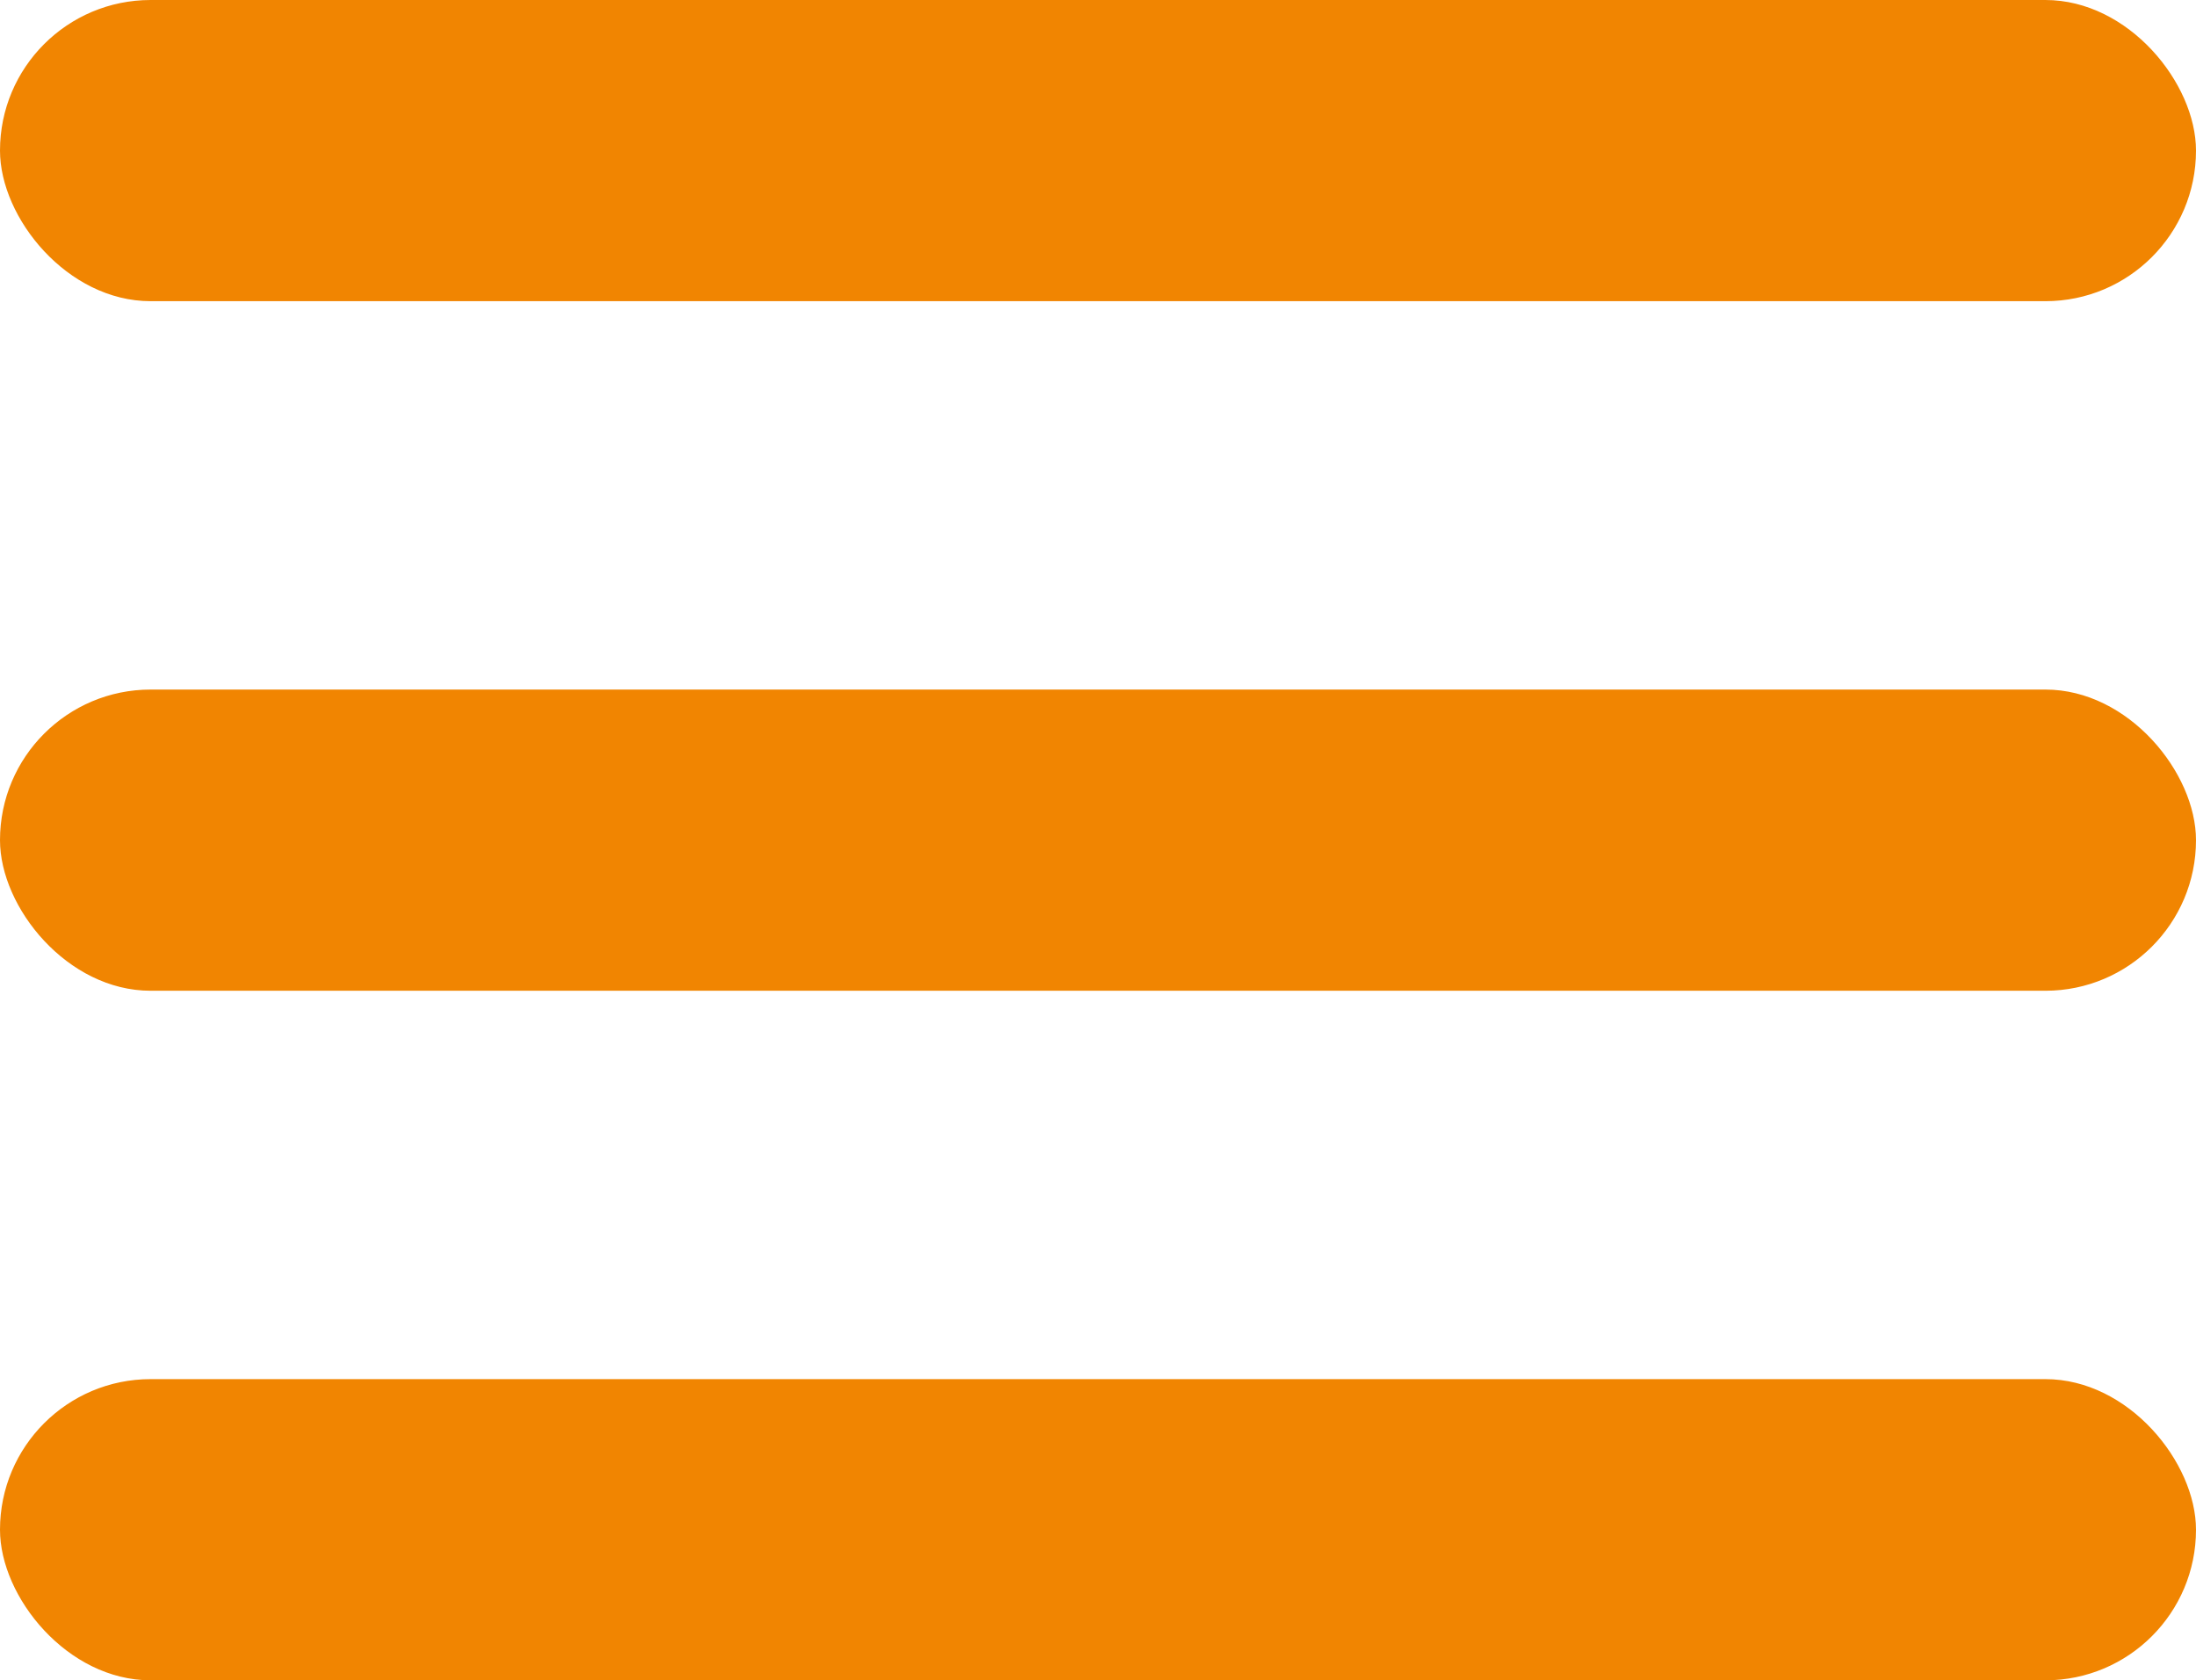
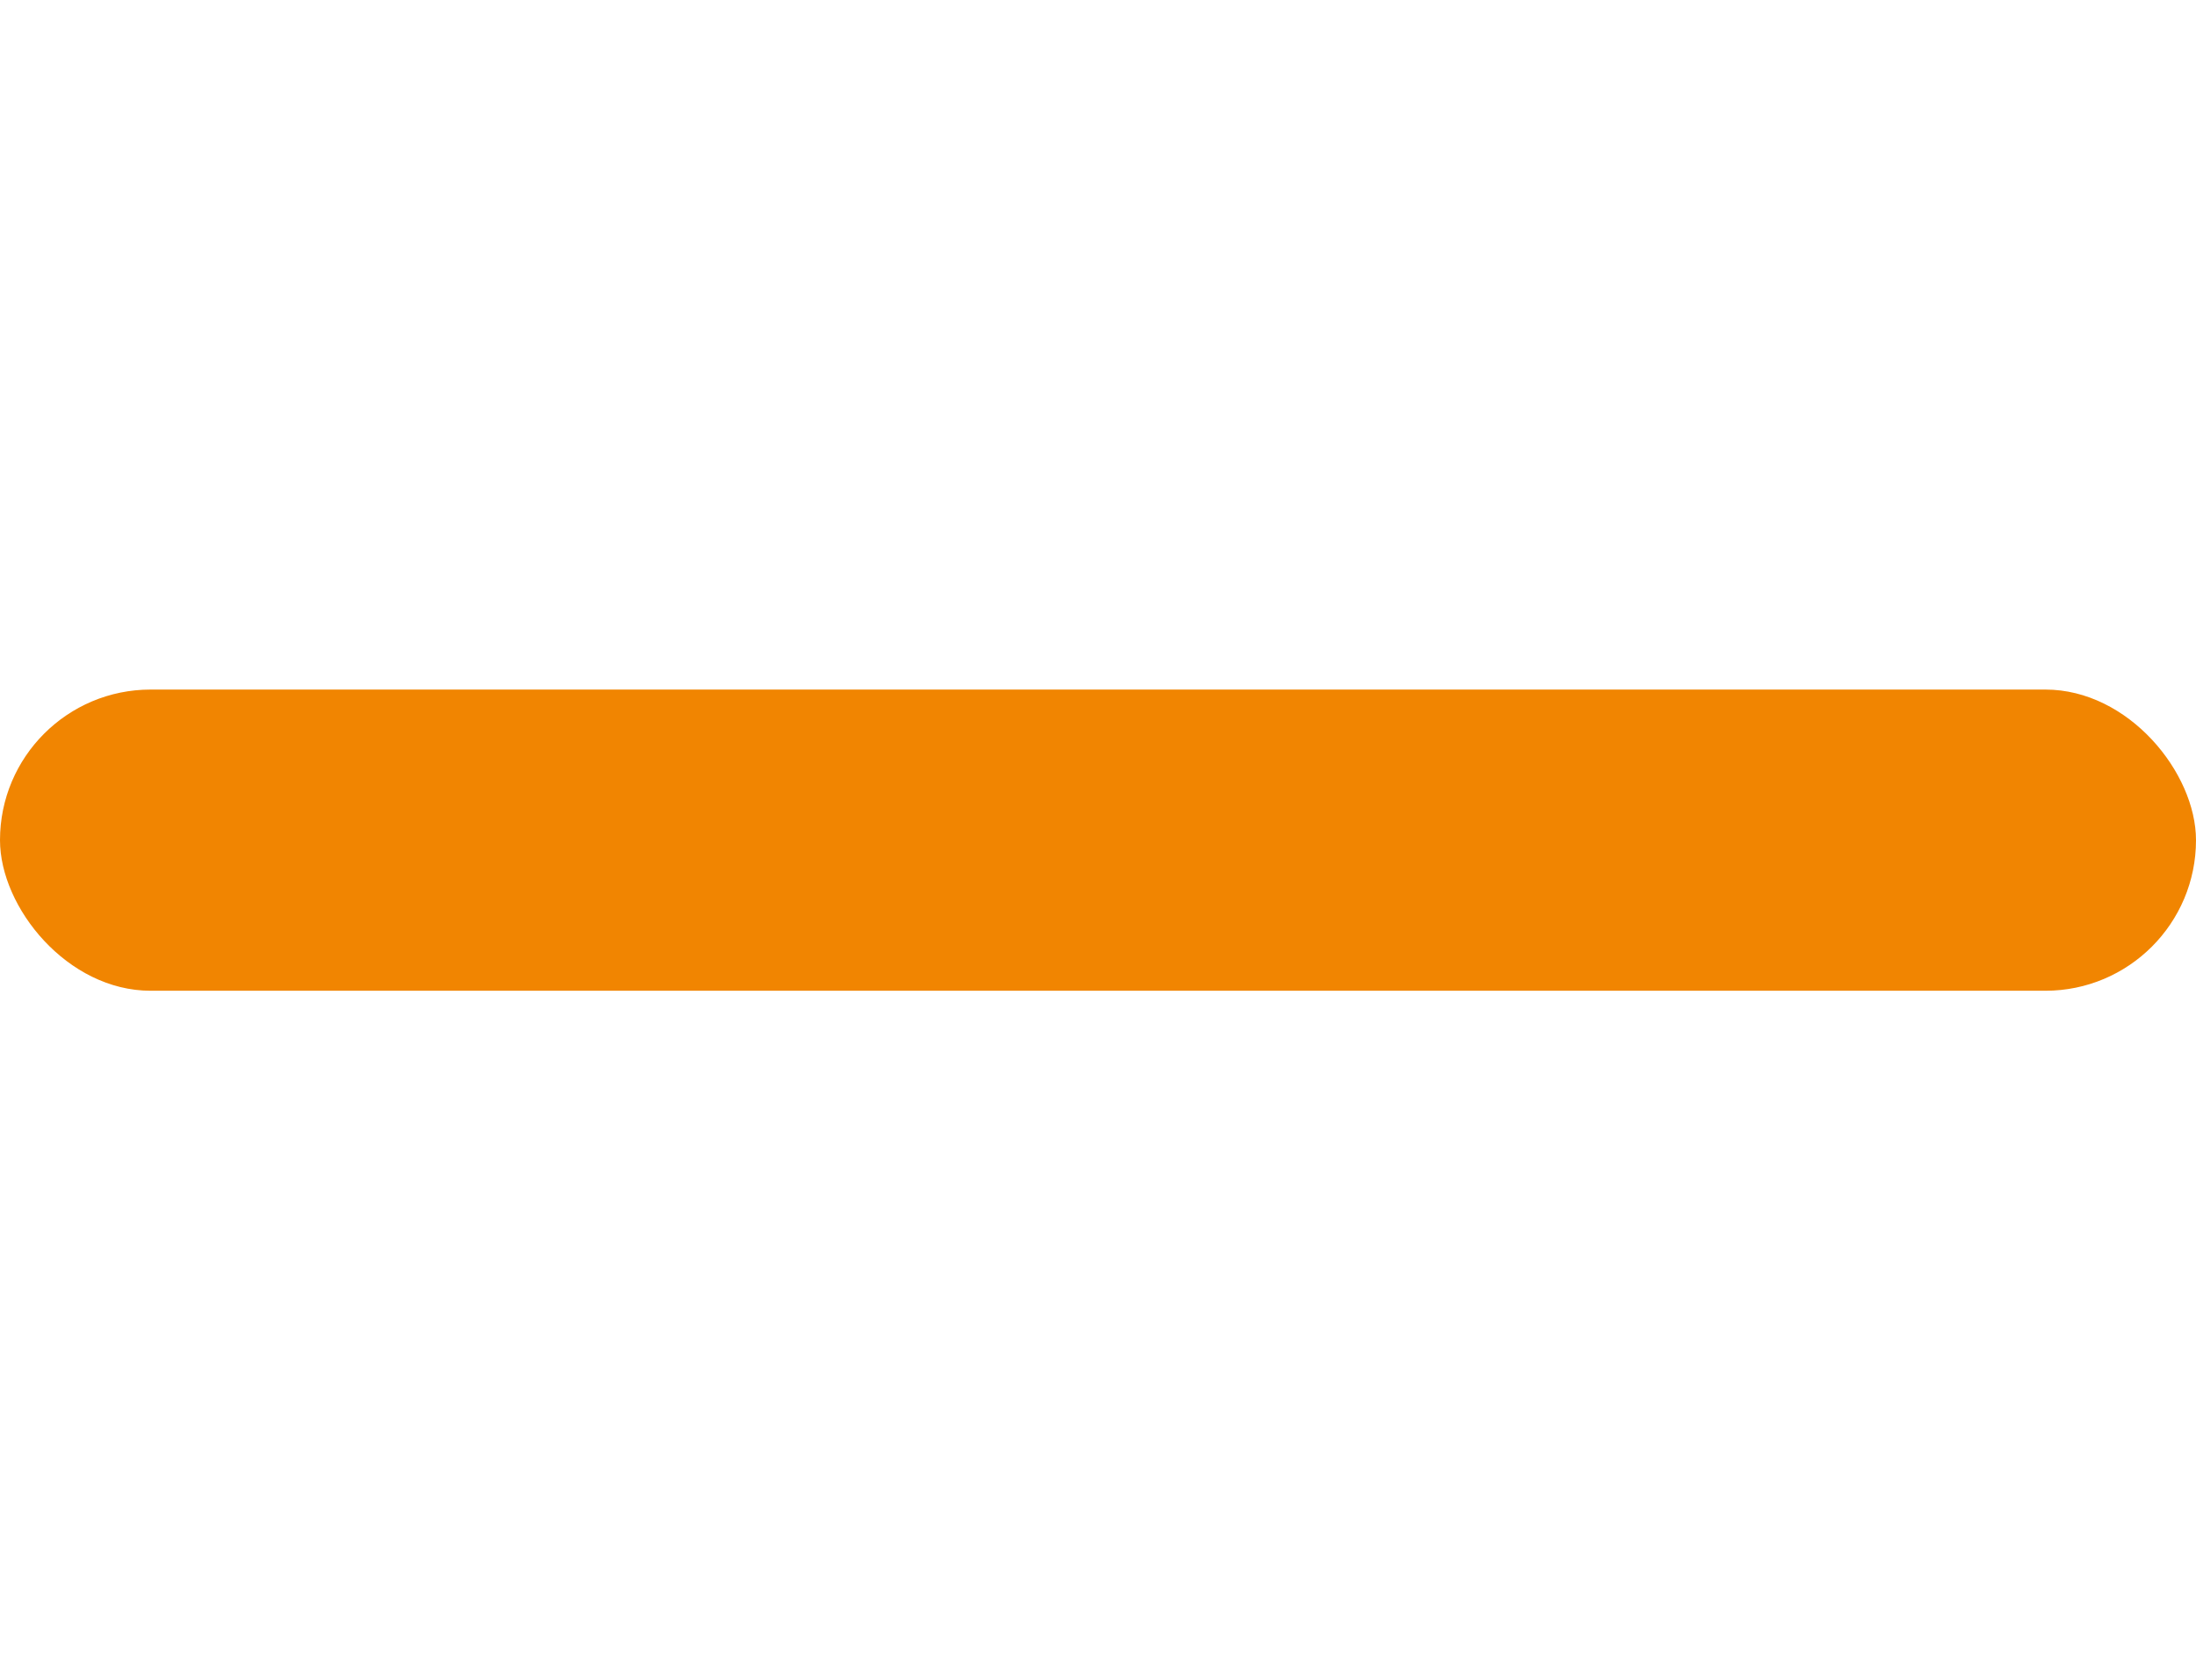
<svg xmlns="http://www.w3.org/2000/svg" width="277" height="212" viewBox="0 0 277 212" fill="none">
  <rect y="87" width="277" height="38" rx="19" fill="#F18501" />
-   <rect y="174" width="277" height="38" rx="19" fill="#F18501" />
-   <rect width="277" height="38" rx="19" fill="#F18501" />
</svg>